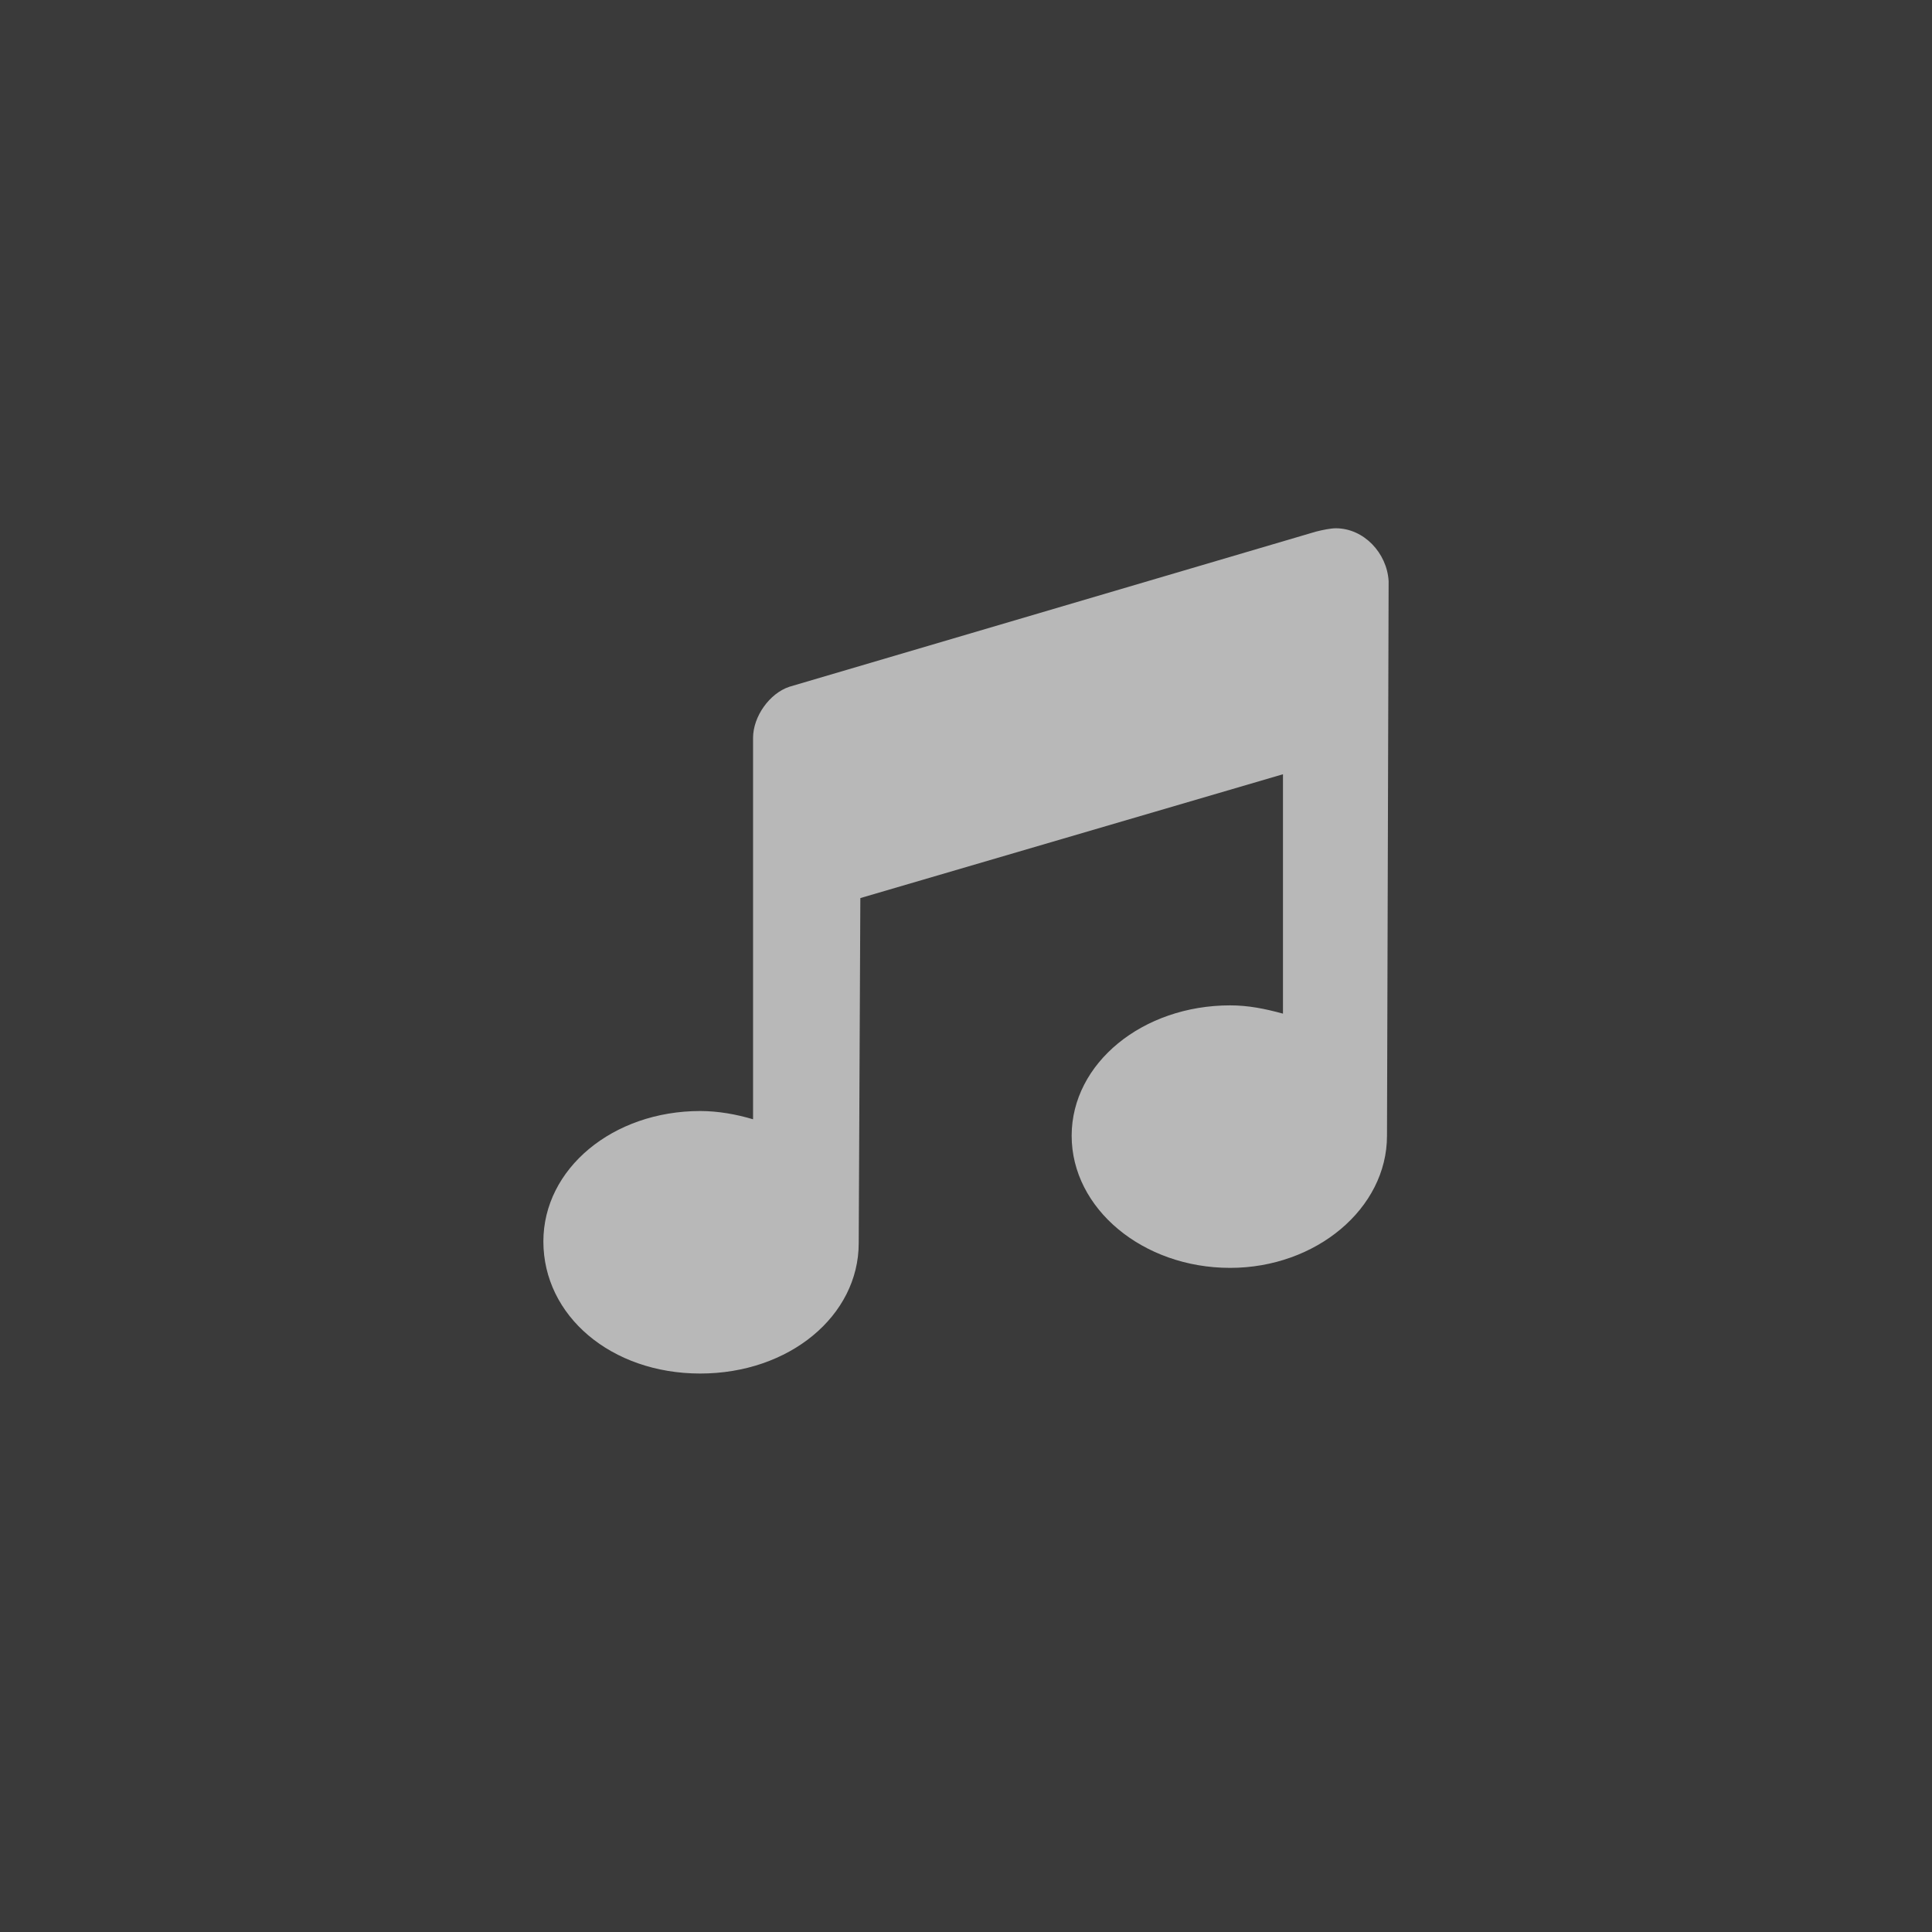
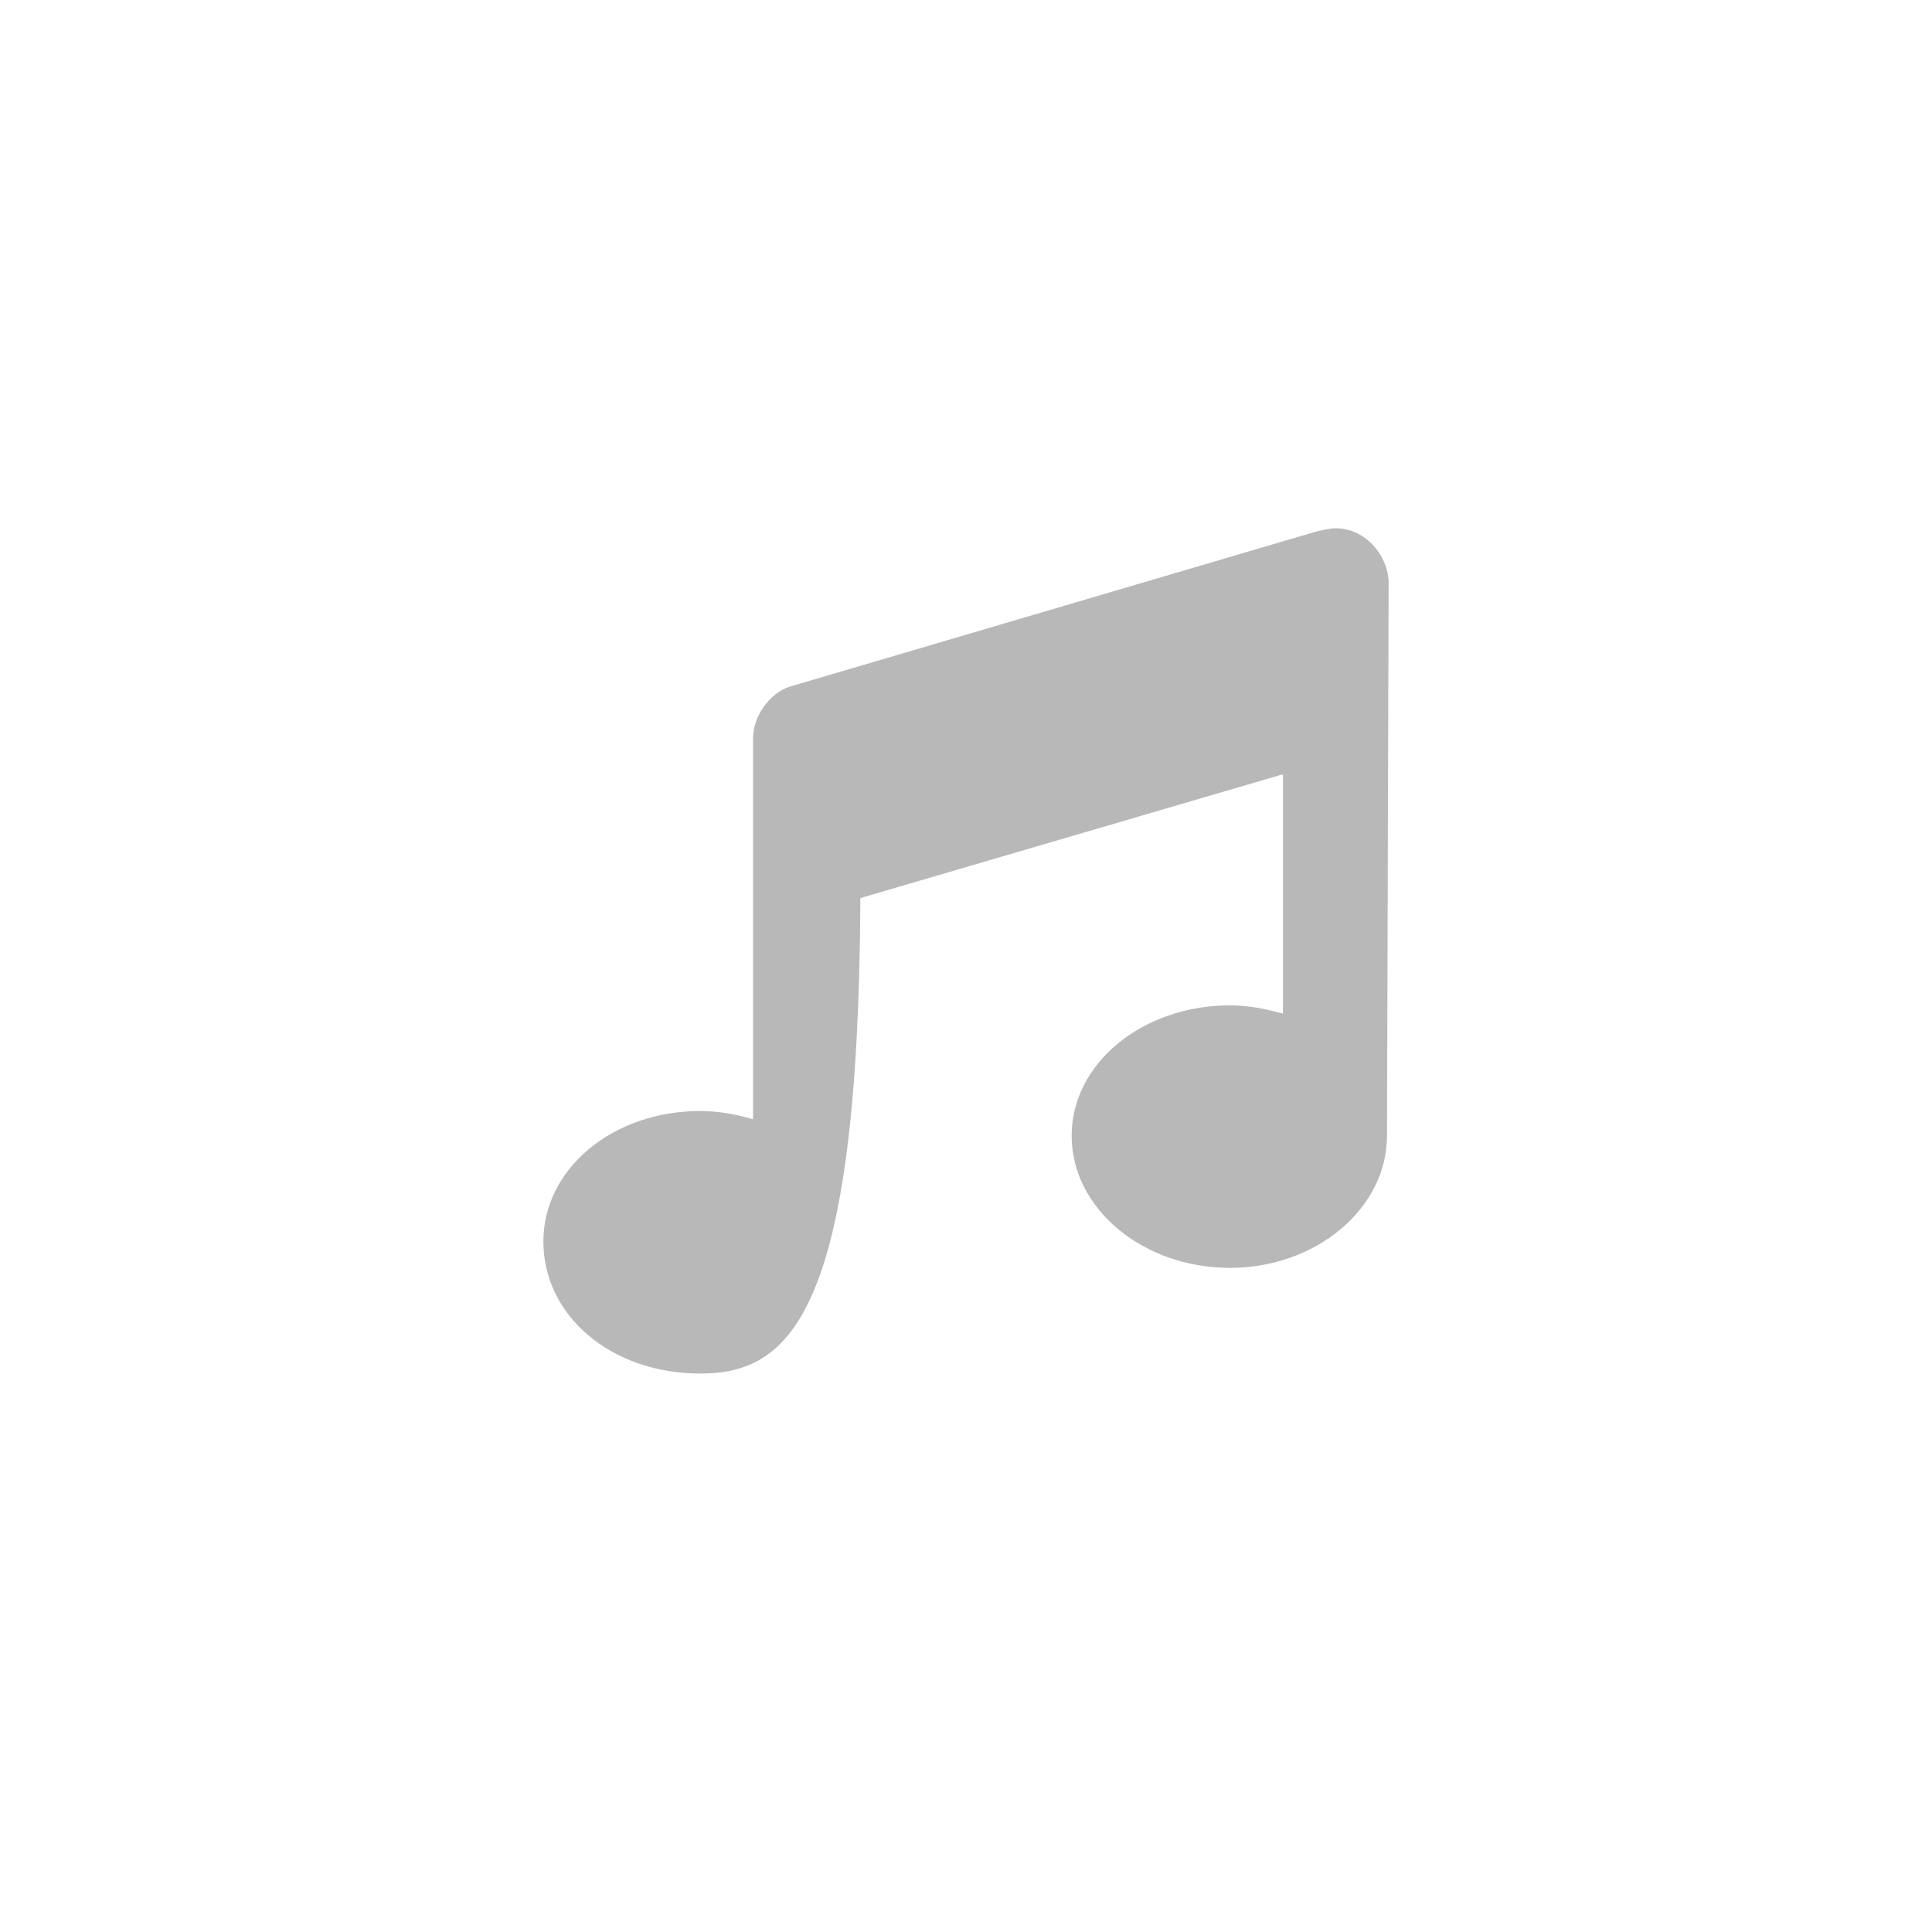
<svg xmlns="http://www.w3.org/2000/svg" width="32" height="32" viewBox="0 0 32 32" fill="none">
  <g clip-path="url(#clip0_19138_77449)">
-     <rect width="32" height="32" fill="#3A3A3A" />
-   </g>
-   <path d="M22.973 18.812C22.973 20.016 21.797 21 20.375 21C18.926 21 17.75 20.016 17.75 18.812C17.75 17.609 18.926 16.652 20.375 16.652C20.676 16.652 20.949 16.707 21.25 16.789V12.824L14.25 14.875L14.223 20.59C14.223 21.793 13.074 22.75 11.598 22.75C10.121 22.75 9 21.793 9 20.562C9 19.359 10.148 18.402 11.598 18.402C11.898 18.402 12.199 18.457 12.473 18.539V12.223C12.473 11.867 12.746 11.484 13.074 11.375L21.797 8.805C21.906 8.777 22.043 8.75 22.125 8.75C22.59 8.75 22.973 9.16 23 9.625L22.973 18.812Z" fill="#B8B8B8" />
+     </g>
+   <path d="M22.973 18.812C22.973 20.016 21.797 21 20.375 21C18.926 21 17.75 20.016 17.75 18.812C17.75 17.609 18.926 16.652 20.375 16.652C20.676 16.652 20.949 16.707 21.25 16.789V12.824L14.25 14.875C14.223 21.793 13.074 22.75 11.598 22.75C10.121 22.75 9 21.793 9 20.562C9 19.359 10.148 18.402 11.598 18.402C11.898 18.402 12.199 18.457 12.473 18.539V12.223C12.473 11.867 12.746 11.484 13.074 11.375L21.797 8.805C21.906 8.777 22.043 8.75 22.125 8.75C22.59 8.75 22.973 9.16 23 9.625L22.973 18.812Z" fill="#B8B8B8" />
  <defs>
    <clipPath id="clip0_19138_77449">
      <rect width="32" height="32" fill="white" />
    </clipPath>
  </defs>
</svg>